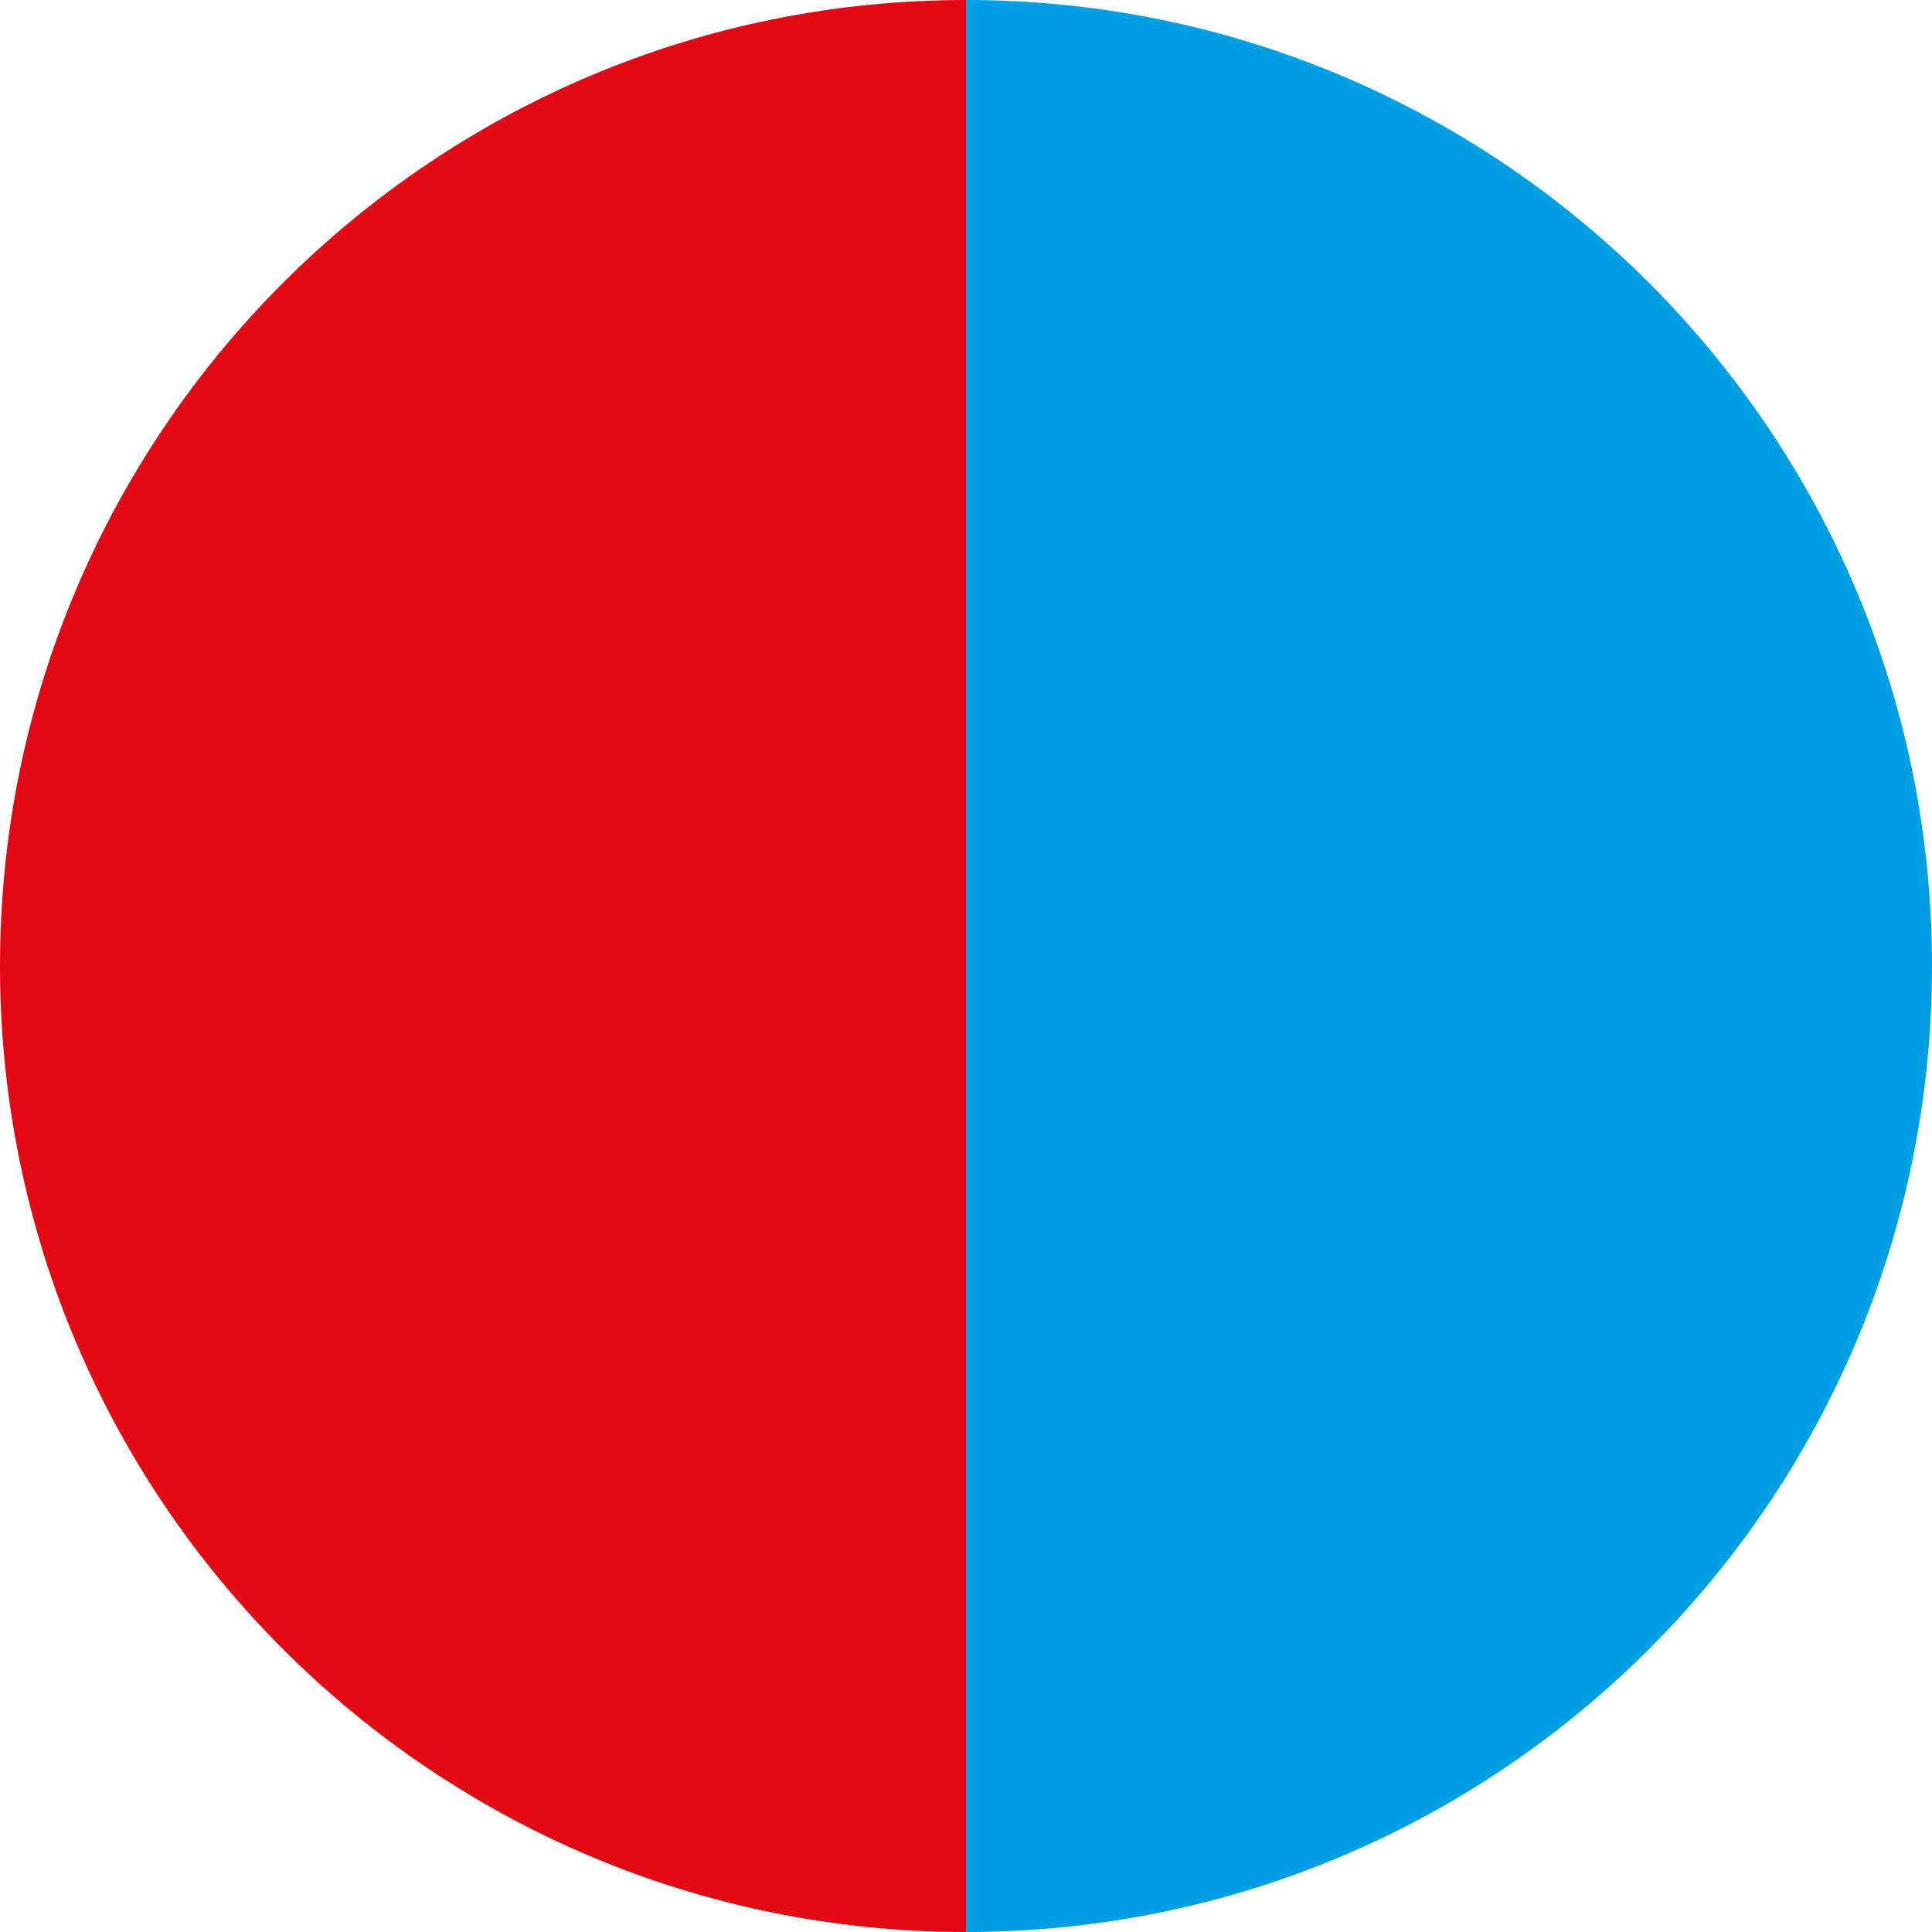
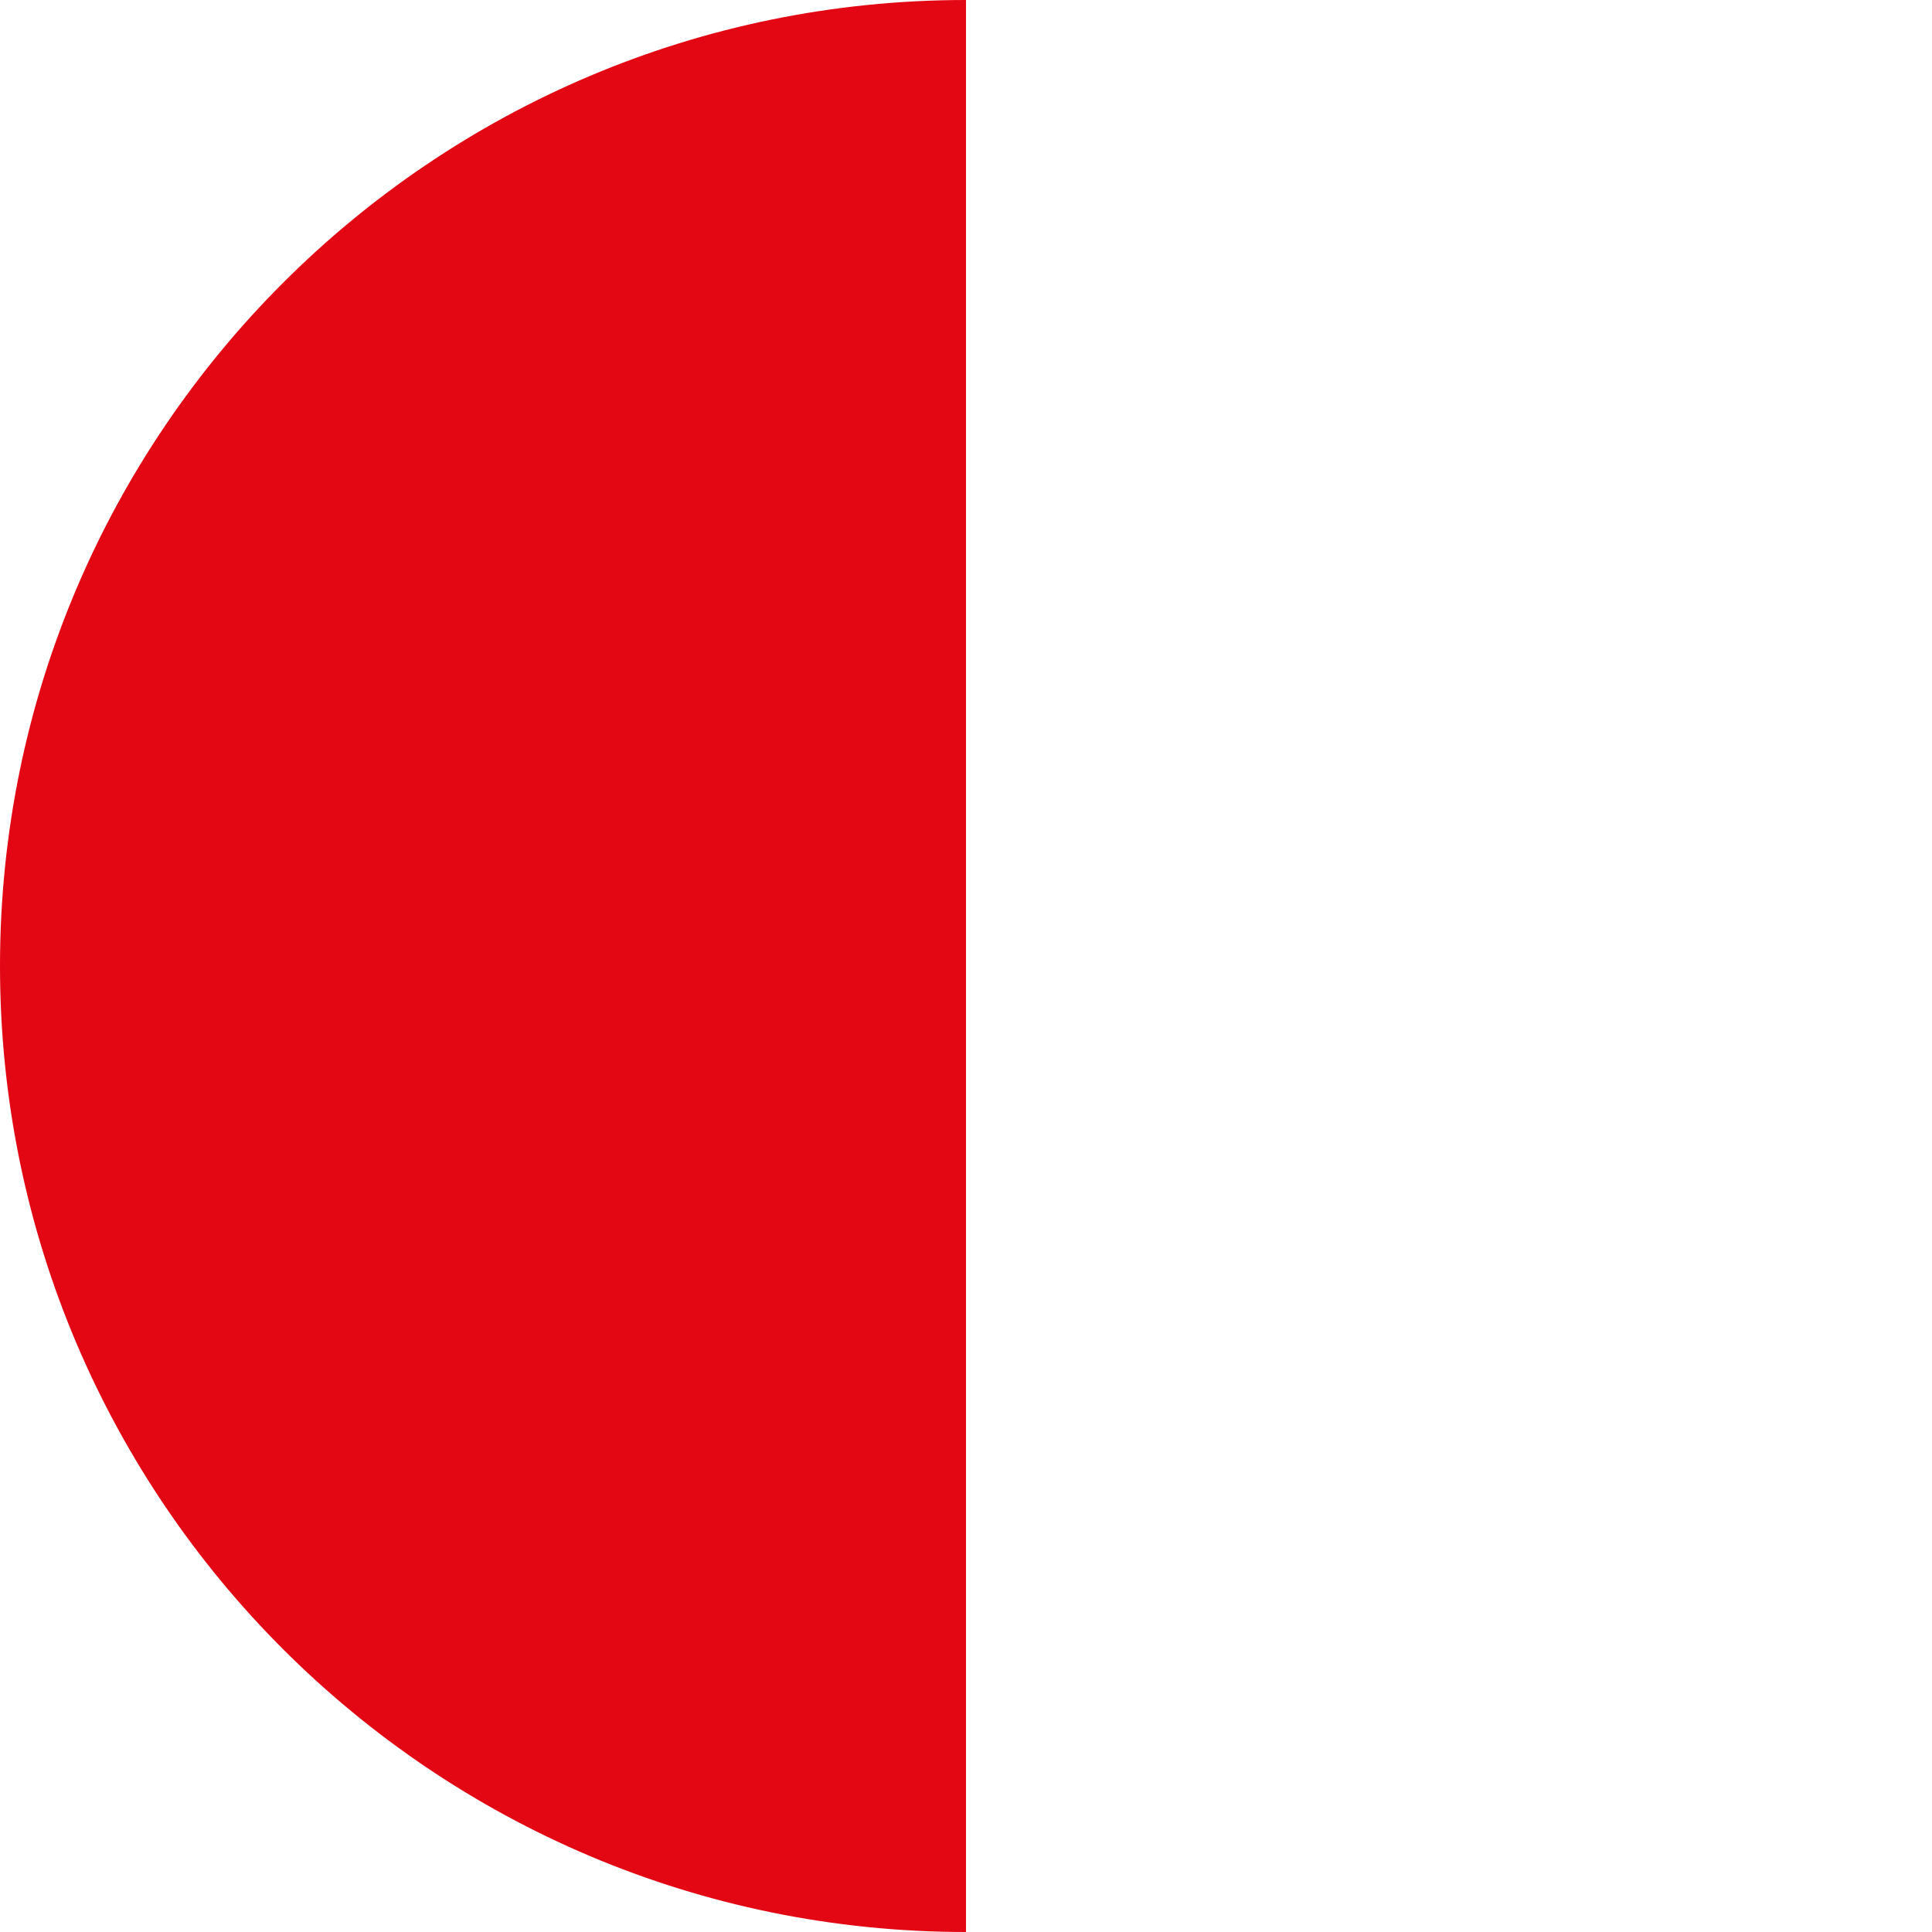
<svg xmlns="http://www.w3.org/2000/svg" version="1.1" x="0px" y="0px" width="385px" height="385px" viewBox="0 0 385 385" style="enable-background:new 0 0 385 385;" xml:space="preserve">
  <style type="text/css">
	.st0{fill:#E30613;}
	.st1{fill:#009FE3;}
</style>
  <defs>
</defs>
  <g>
    <path class="st0" d="M192.5,385C86.185,385,0,298.815,0,192.5S86.185,0,192.5,0V385z" />
-     <path class="st1" d="M192.5,0C298.815,0,385,86.185,385,192.5S298.815,385,192.5,385L192.5,0z" />
  </g>
</svg>